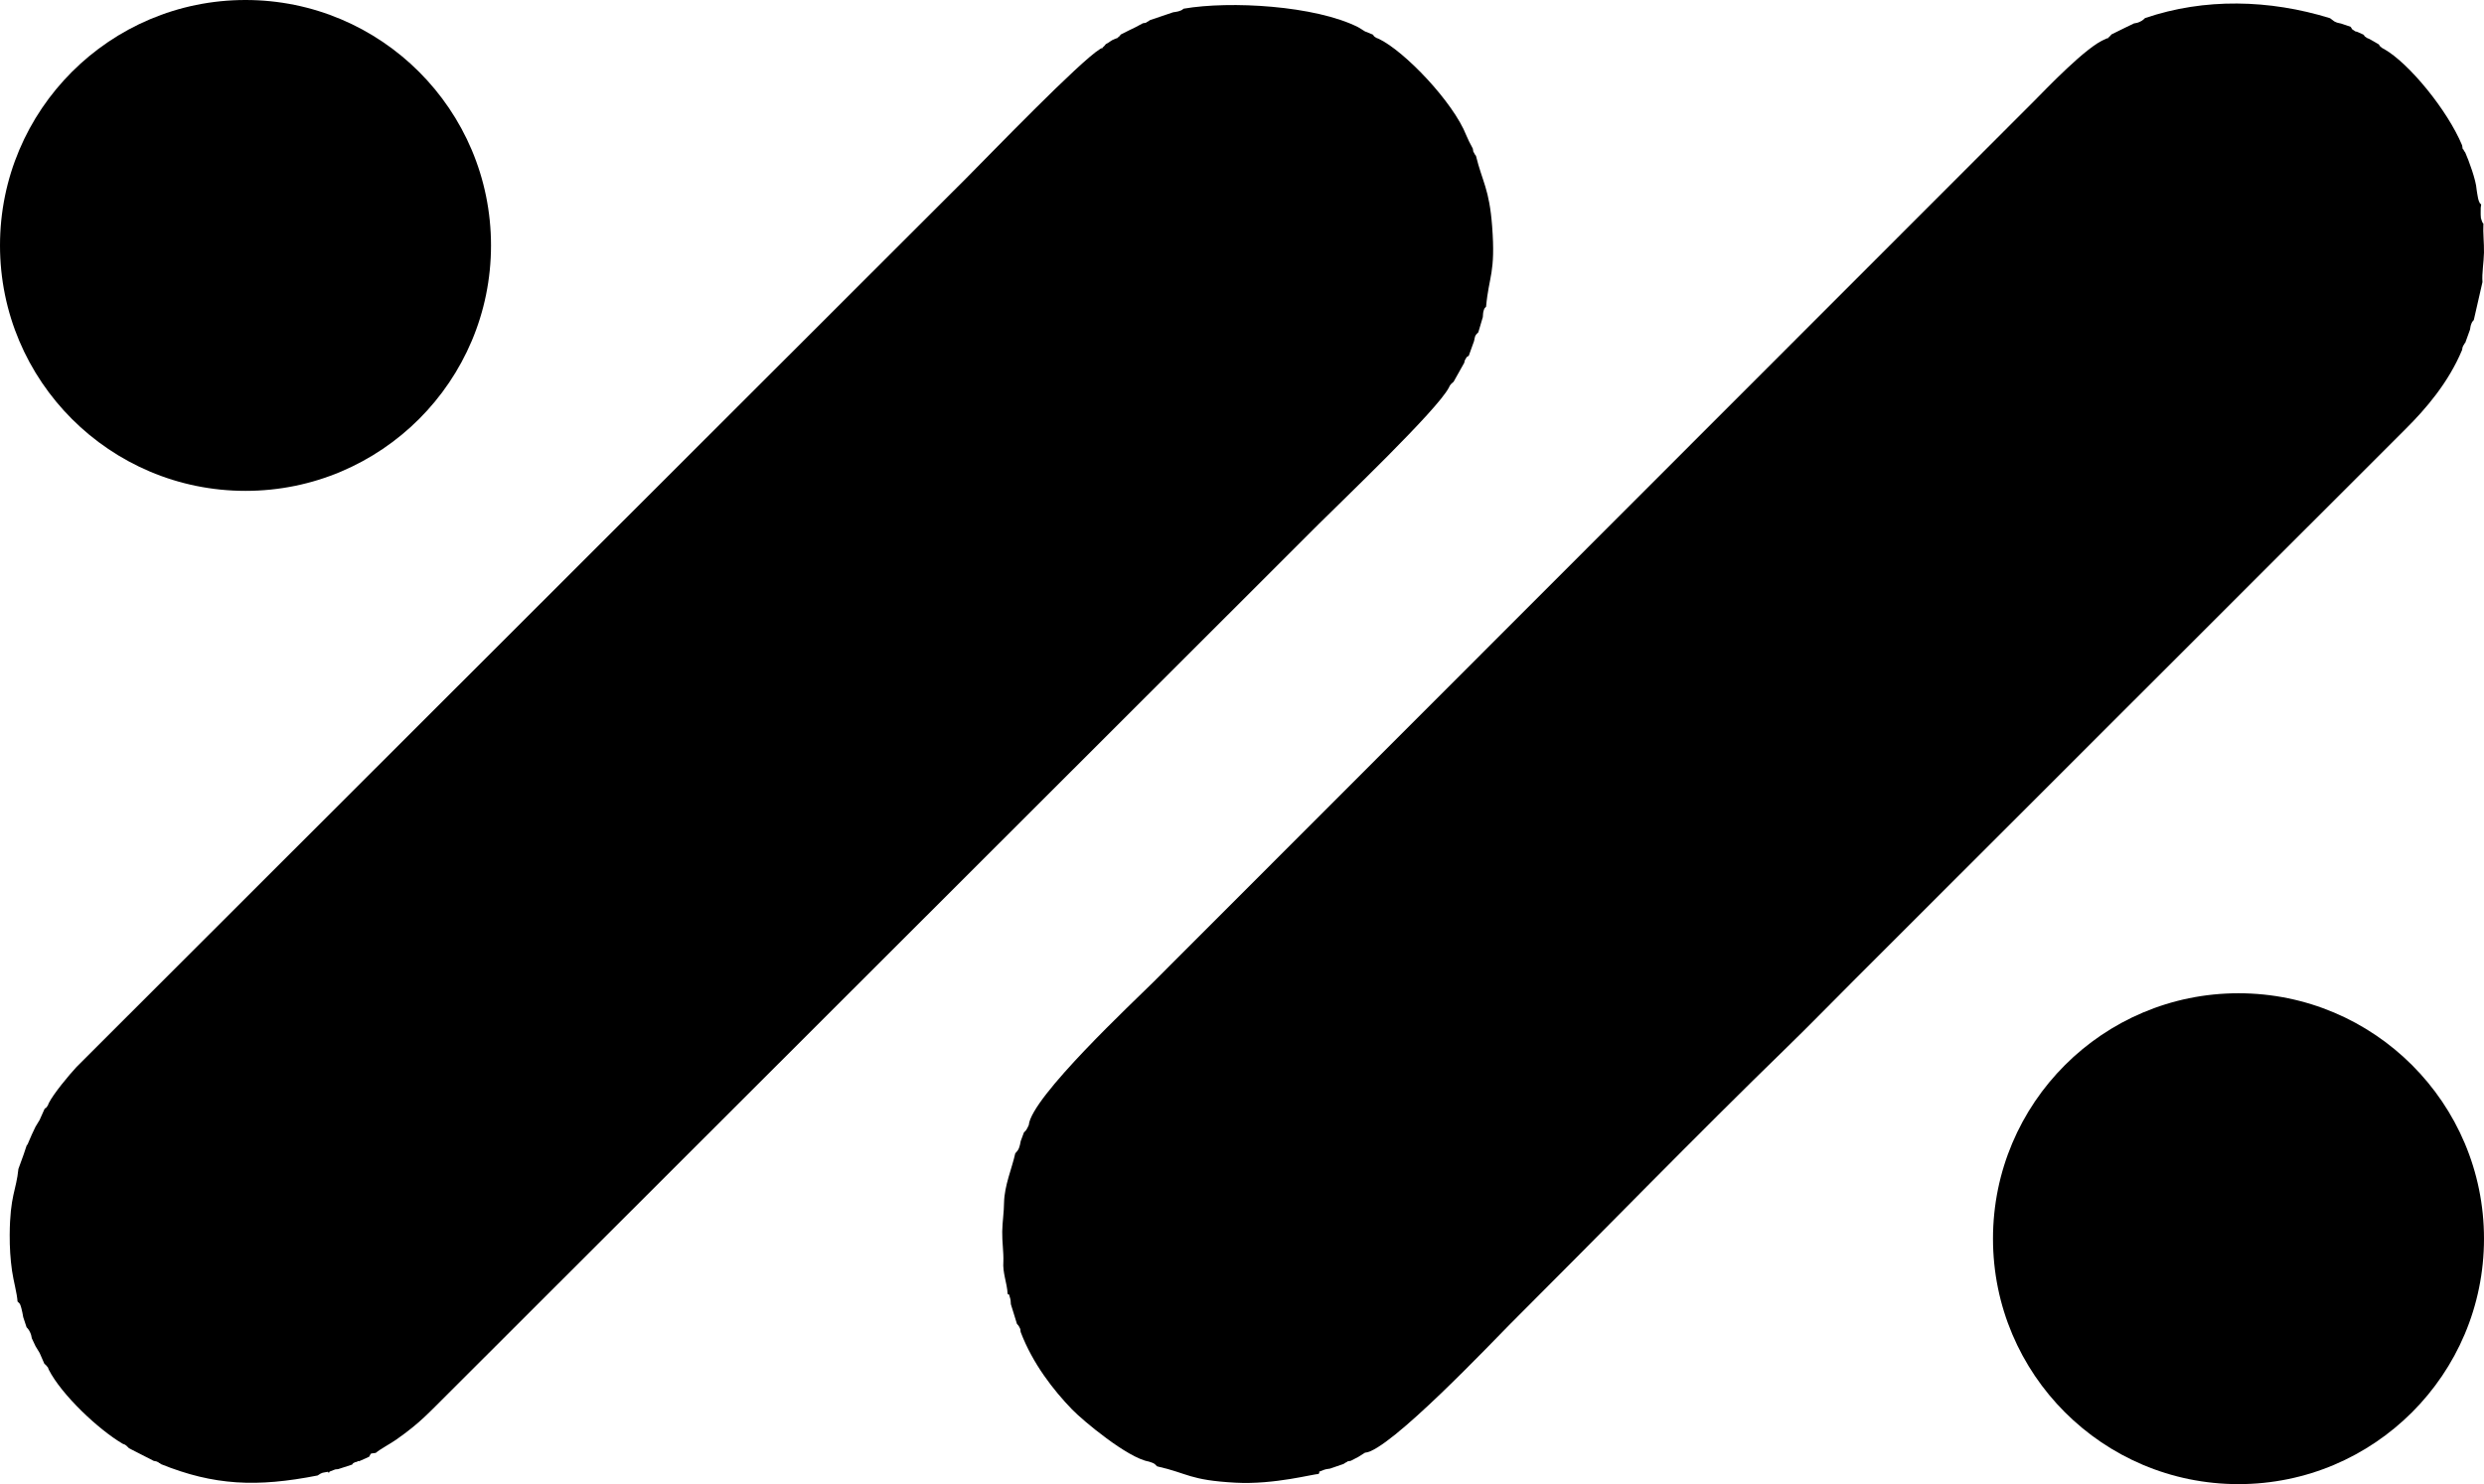
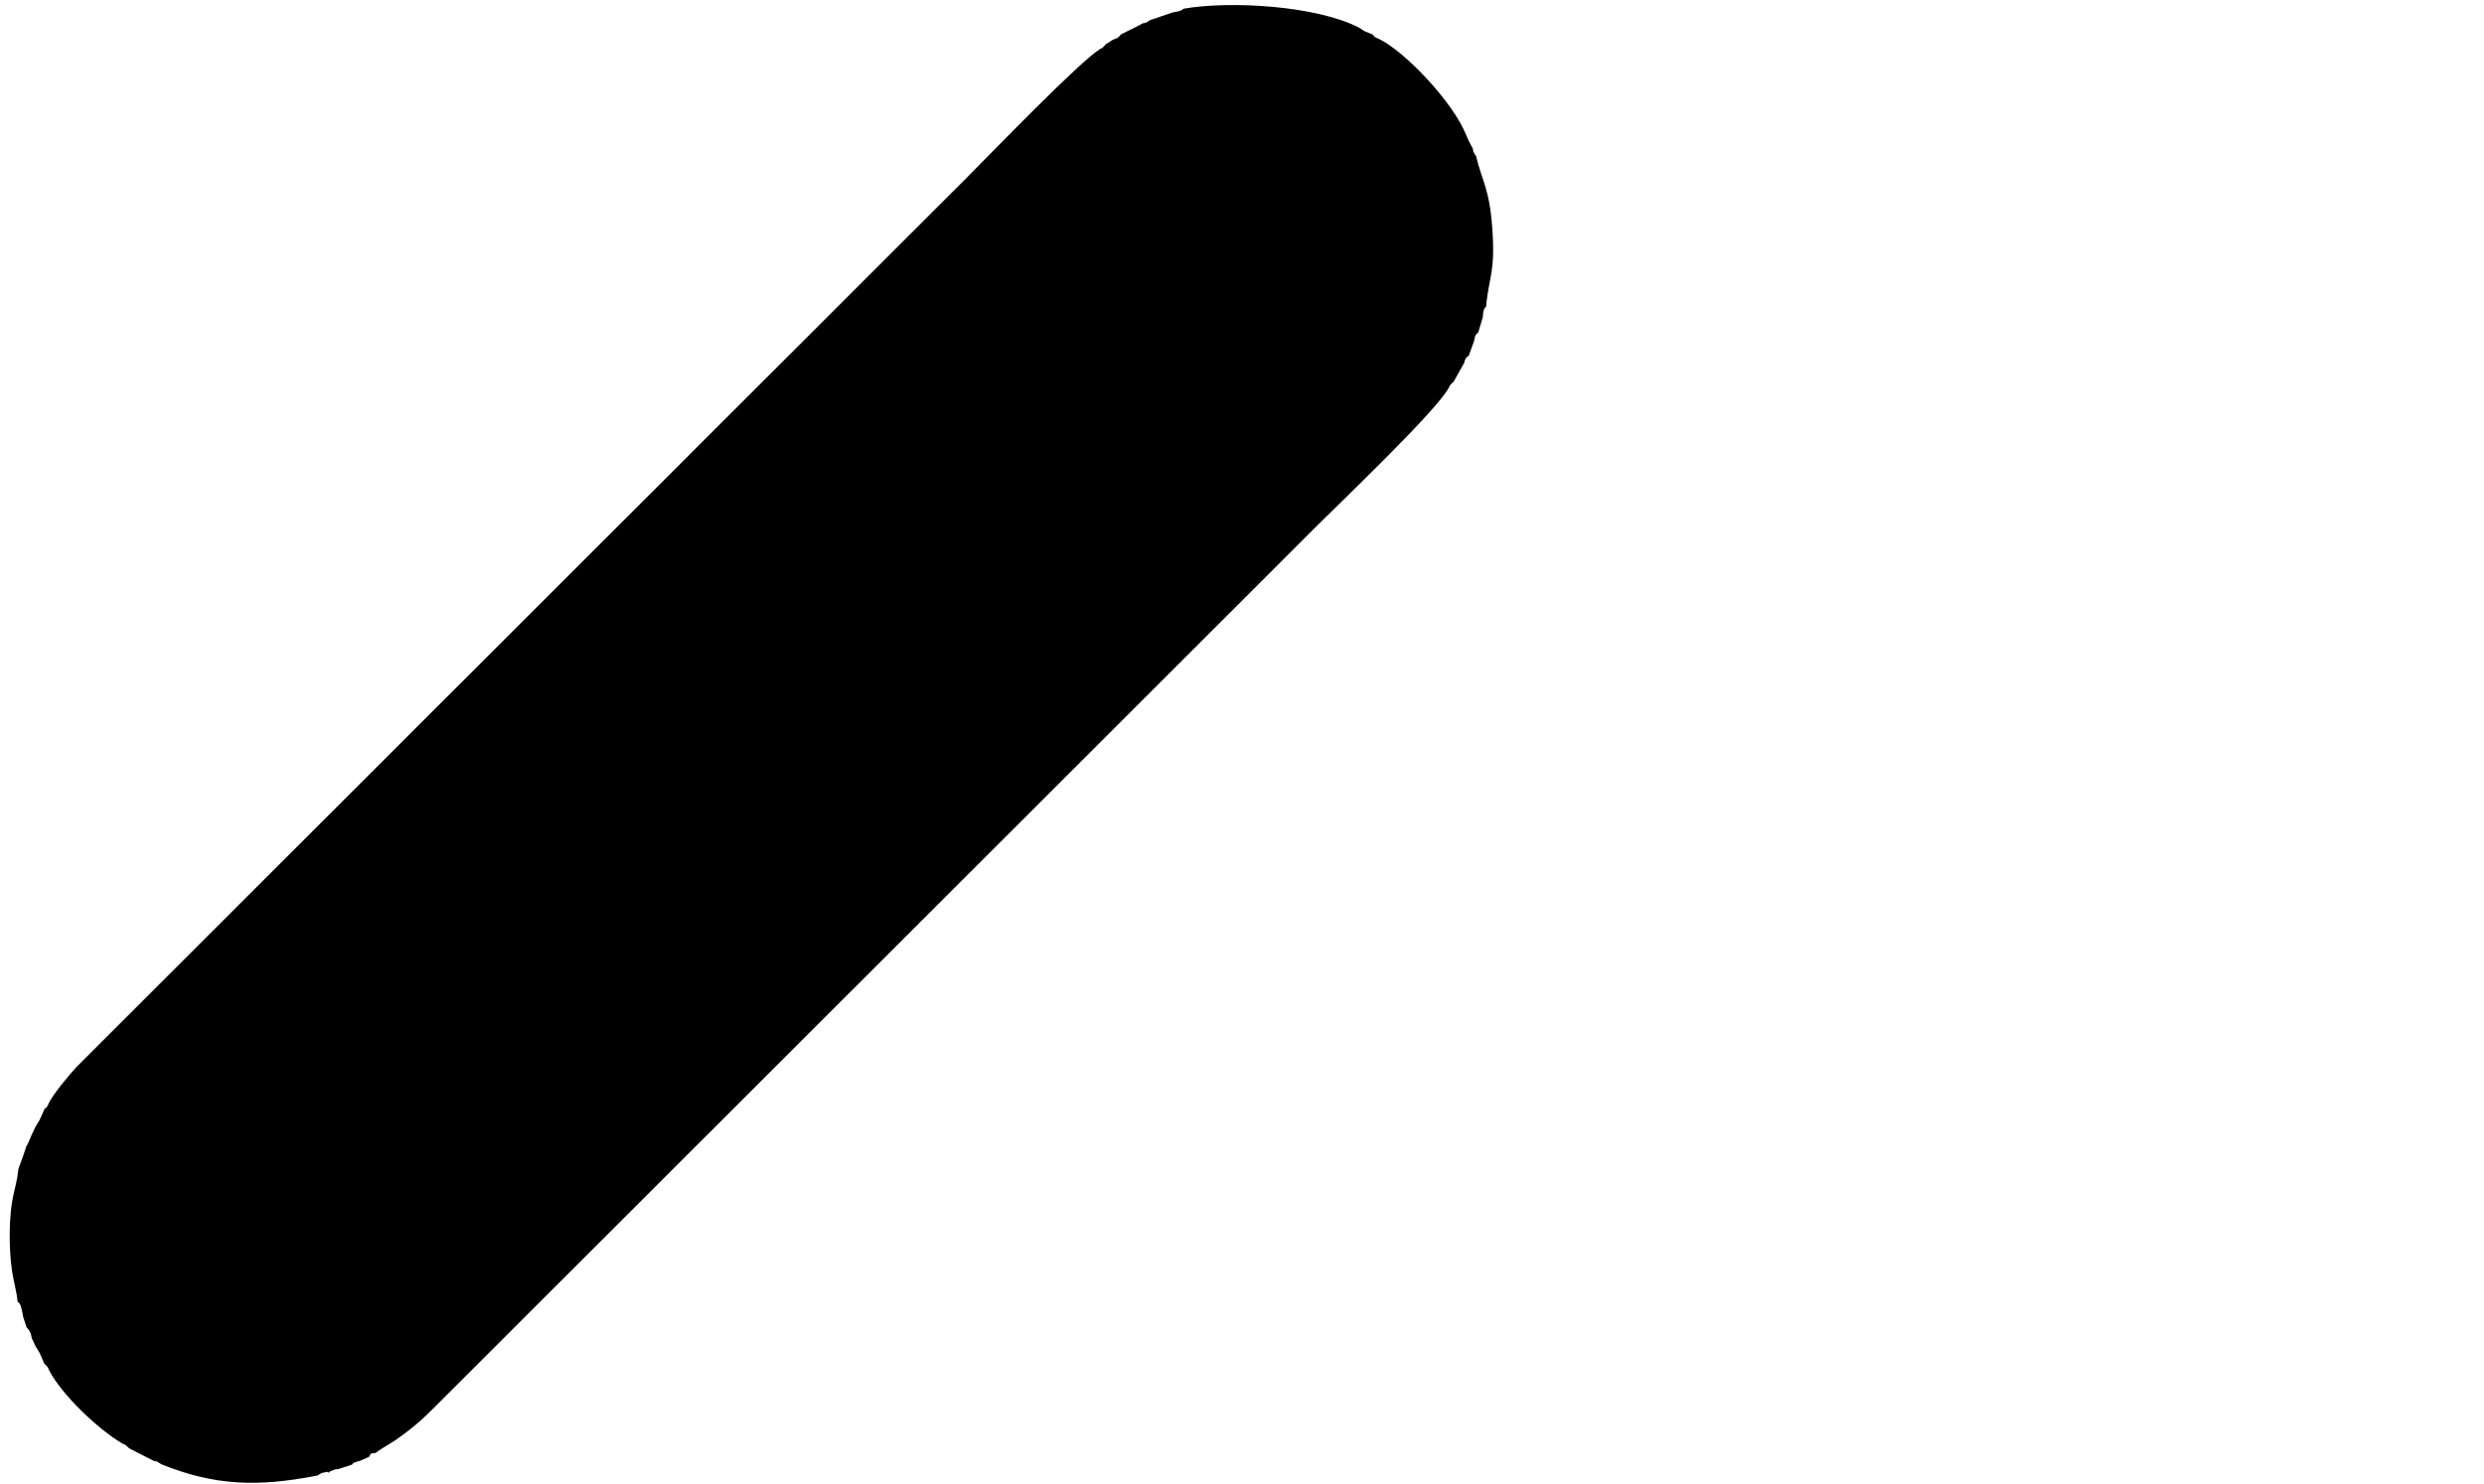
<svg xmlns="http://www.w3.org/2000/svg" xml:space="preserve" width="527.157mm" height="315.055mm" style="shape-rendering:geometricPrecision; text-rendering:geometricPrecision; image-rendering:optimizeQuality; fill-rule:evenodd; clip-rule:evenodd" viewBox="0 0 47775.43 28553">
  <defs>
    <style type="text/css">  .fil0 {fill:black}  </style>
  </defs>
  <g id="Слой_x0020_1">
-     <path class="fil0" d="M41255.78 348.01c-18.33,16.04 -30.41,31.82 -59.71,50.05 -14.26,8.87 -28.29,16.26 -44.72,23.54 -49.49,21.94 -54.91,17.37 -108.04,29.05l-150.21 72.59 -111.89 54.83 -171.11 84.68c-26.35,32.32 -18.93,26.66 -57.52,58.36 -67.76,55.65 99.34,-46.1 -55.46,29.45 -366.28,137.89 -1156.24,974.46 -1388.44,1207.11l-16923.68 16934.31c-370.11,370.03 -2350.94,2216.3 -2398.15,2752.94 -13.99,29.04 -23.22,53.01 -41.28,81.81 -24.97,39.83 -28.19,35.06 -51.45,59.04l-61.82 166.69c-23.74,121.03 -32.35,162.33 -105.95,238.25 -62.52,287.06 -207.7,613.52 -215.03,944.97 -1.41,187.65 -31.32,367.17 -35.19,556.47 -4.01,195.78 28.87,401.22 21.93,577.57 -17.55,216.1 72.63,420.42 81.41,620.64 46.86,61.04 2.85,-70.58 50.63,92.83 10.37,35.47 8.19,72.06 12.14,108.54l117.67 380.07c19.78,23.22 26.49,21.87 48.72,66.51 33.37,66.98 6.38,12.21 22.57,89.21 230.56,608.14 631.69,1120.17 988.46,1489.08 206.34,213.37 1067.03,932.78 1474.51,1002.02 104.35,35.79 96.27,26.65 160.15,92.06 602.81,135.96 618.3,266.26 1505.22,314.62 758.75,41.37 1522.24,-174.99 1598.43,-165.42 56.23,-67.93 -59.39,-17.93 109.93,-83.03 35.95,-13.82 75.38,-15.28 111.43,-22.1l262.71 -90.08c20.93,-15.1 26.69,-22.01 74.55,-44.4 60.78,-28.43 -80.42,15.23 62.96,-15.66l142.94 -73.82 130.82 -82.58c456.8,-20.97 2487.52,-2171.78 2796.28,-2479.7 1607.51,-1603.11 3632.63,-3681.66 5306.6,-5307.62 444.31,-431.55 873.88,-874.9 1327.16,-1327.38l10584.51 -10580.52c390.48,-388.75 822.91,-891.09 1085.84,-1519.77 16.15,-83.31 -0.08,-25.19 26.79,-90.87 2.74,-6.69 13.67,-9.48 15.92,-23.99 2.24,-14.42 12.21,-14.65 18.06,-22.18l92.24 -255.99c9.86,-52.27 5.83,-62.62 27.29,-116.28 17.24,-43.1 31.45,-48.63 45.04,-67.01l63.89 -279.13 102.86 -450.93c-12.75,-169.36 25.35,-378.13 29.21,-566 3.81,-184.71 -21.05,-378.57 -10.96,-558.01 -10.66,-18.4 -14.03,2.29 -38.62,-76.68 -16.63,-53.41 -6.07,-18.81 -10.69,-51.38 -5.71,-40.18 -2.11,-137.54 -2.47,-177.01l8.7 -64.1c-34.14,-38.63 -18.24,-1.98 -45.61,-68.12 -10.93,-26.42 -14.39,-55.58 -20.15,-83.22 -9.23,-44.25 -15.52,-93.35 -22.5,-137.75 -9.53,-175.79 -152.02,-562.72 -218.27,-710.65 -16.33,-22.22 -21.86,-25.17 -45.24,-75.1 -31.98,-68.29 22,119.37 -15.04,-63.21 -281.75,-676.63 -1022.39,-1580.69 -1499.53,-1851.52 -62.51,-34.38 -21.46,-7.23 -71.83,-48.77 -5.08,-4.2 -14.55,-8.59 -18.27,-21.24 -3.72,-12.66 -10.88,-15.22 -16.57,-22.65l-177.35 -102c-66.35,-27.83 -26.59,-7.01 -78.52,-42.54 -5.29,-3.63 -15.04,-7.58 -18.89,-19.5 -3.8,-11.78 -10.92,-14.17 -16.62,-21.05l-112.74 -50.82c-68.33,-26.15 -6.41,14.22 -76.01,-33.53 -61.13,-41.94 -11.19,-3.72 -57.88,-66.53l-183.8 -62.36c-63.24,-15.09 -70.34,-11.1 -130.6,-41.9l-81.67 -61.17c-1161.58,-359.89 -2415.77,-392.24 -3558.12,-2.01z" />
    <path class="fil0" d="M22765.15 167.09c-36.41,24.7 -18.13,24.65 -102.25,51.65 -27.7,8.88 -77.61,13.17 -98.3,17.37l-448.05 151.49c-20.66,15.5 -27.44,23 -73.08,44.71 -64.62,30.74 93.48,-17.81 -63.36,15.74l-142.14 76.08 -111.78 54.21 -169.56 85.42c-30.61,39.29 -12.9,23.15 -57.3,58.79 -50.5,40.54 52.01,-19.54 -56.37,26.71 -89.69,33.47 -89.6,58.43 -173.94,99.34 -30.3,37.61 -21.43,29.65 -58.2,62.68 -63.93,57.4 65.97,-32.6 -47.91,27.94 -399.84,244.16 -2121.67,2031.2 -2579.03,2489.52l-17111.62 17097.91c-144.97,155.97 -446.21,518.07 -534.9,698.1 -26.36,64.03 -4.36,22.02 -40.21,74.51 -3.6,5.26 -16.74,24.88 -19.62,19.51 -2.91,-5.43 -14.44,11.79 -21.46,17.93l-93.71 209.63 -79.54 131.47 -71.45 150.93 -83.22 193.25c-2.42,-5.24 -11.36,13.37 -16.86,20.21l-56.73 169.81 -100.64 277.65c-40.17,414.94 -162.29,507.56 -167.17,1266.47 -1.51,235.56 12.33,466.87 44.51,691.84 28.25,197.54 96.27,432.94 106.23,591.65 49.69,51.22 43.75,27.04 74.22,131.62 13.3,45.65 26.05,118.04 35.1,168.96l64.1 194.57c15.63,18.5 28.99,28.22 48,59.74 5.1,8.46 18.82,35.34 22.89,44.63 22.26,50.81 17.42,52.67 30.34,108.63l70.86 150.63 79.53 131.09 90.45 206.82c37.57,33.44 25.56,18.57 60.28,62.83 35.48,45.23 -9.84,-29.16 24.51,51.5 247.08,484.28 955.8,1152.73 1423.46,1426.47 66.05,26.72 22.01,4.18 75.17,40.28 5.65,3.83 16.48,26.93 20.65,20.36 4.26,-6.73 12.76,15.09 19.38,22.43l480.1 245.46c82.64,17.45 26.64,1.21 90.41,27.87 6.5,2.72 18.75,22.86 23.51,15.66 4.7,-7.1 14.26,11.9 21.6,17.6 1025.3,414.19 1847.9,449.33 3016.51,220.01 99.66,-67.78 93.99,-48.98 198.63,-71.25l14.17 20.16c38.13,-27.32 -34.24,-5.72 93.19,-53.39 70.13,-26.23 23.56,-5.27 92.78,-19.11l263.94 -85.33c32.4,-42.29 12.36,-21.1 68.08,-50.53 7.33,-3.87 26.69,5.24 32.55,-8.69 6.23,-14.81 23.53,-4.12 35.32,-6.04l192.24 -86.17c48.82,-89.33 22.53,-53.2 127.47,-74.27 90.74,-76.6 282.91,-177.13 393.87,-255.24 469.78,-330.69 612.98,-504.58 1014.87,-901.64l14153.73 -14140.99c866.29,-864.43 1708.1,-1707.23 2574.63,-2572.71 460.76,-460.18 2276.84,-2190.82 2503.37,-2625.89 30.07,-60.39 6.8,-22.61 45.19,-71.91 3.74,-4.81 17.14,-5.24 20.1,-17.66 2.95,-12.38 14.48,-10.32 21.54,-15.71l207.45 -369.99c22,-68.87 -8.75,-14.59 30.92,-82.06 30.05,-51.11 19.57,-24.46 57.17,-55l100.64 -280.29c26.46,-116.14 12.16,-99.58 82.78,-170.56l86.88 -293.82c5.34,-57.09 0.89,-77.65 18.98,-133.89 15.6,-48.51 26.72,-42.47 43.13,-63.34 53.52,-598.7 185.24,-641.12 116.55,-1549.69 -54.42,-719.75 -186.6,-847.26 -311.05,-1354.47 -18.58,-23.26 -21.81,-22.85 -44.76,-71.49 -23.72,-50.27 7.06,47.31 -15.51,-66.78l-73.44 -140.41 -52.29 -115.13c-248.36,-635.34 -1186.17,-1620.7 -1685.74,-1858.1 -66.04,-25.5 -26.23,-5.73 -77.73,-39.99 -5.2,-3.46 -14.95,-7.59 -18.73,-19.34 -3.75,-11.69 -10.84,-14.21 -16.51,-21.12l-151.27 -61.64 -129.15 -79.99c-824.35,-415.98 -2464.61,-511.07 -3357.35,-356.19z" />
-     <circle class="fil0" cx="4721.85" cy="4721.85" r="4721.85" />
-     <circle class="fil0" cx="43053.58" cy="23831.15" r="4721.85" />
  </g>
</svg>